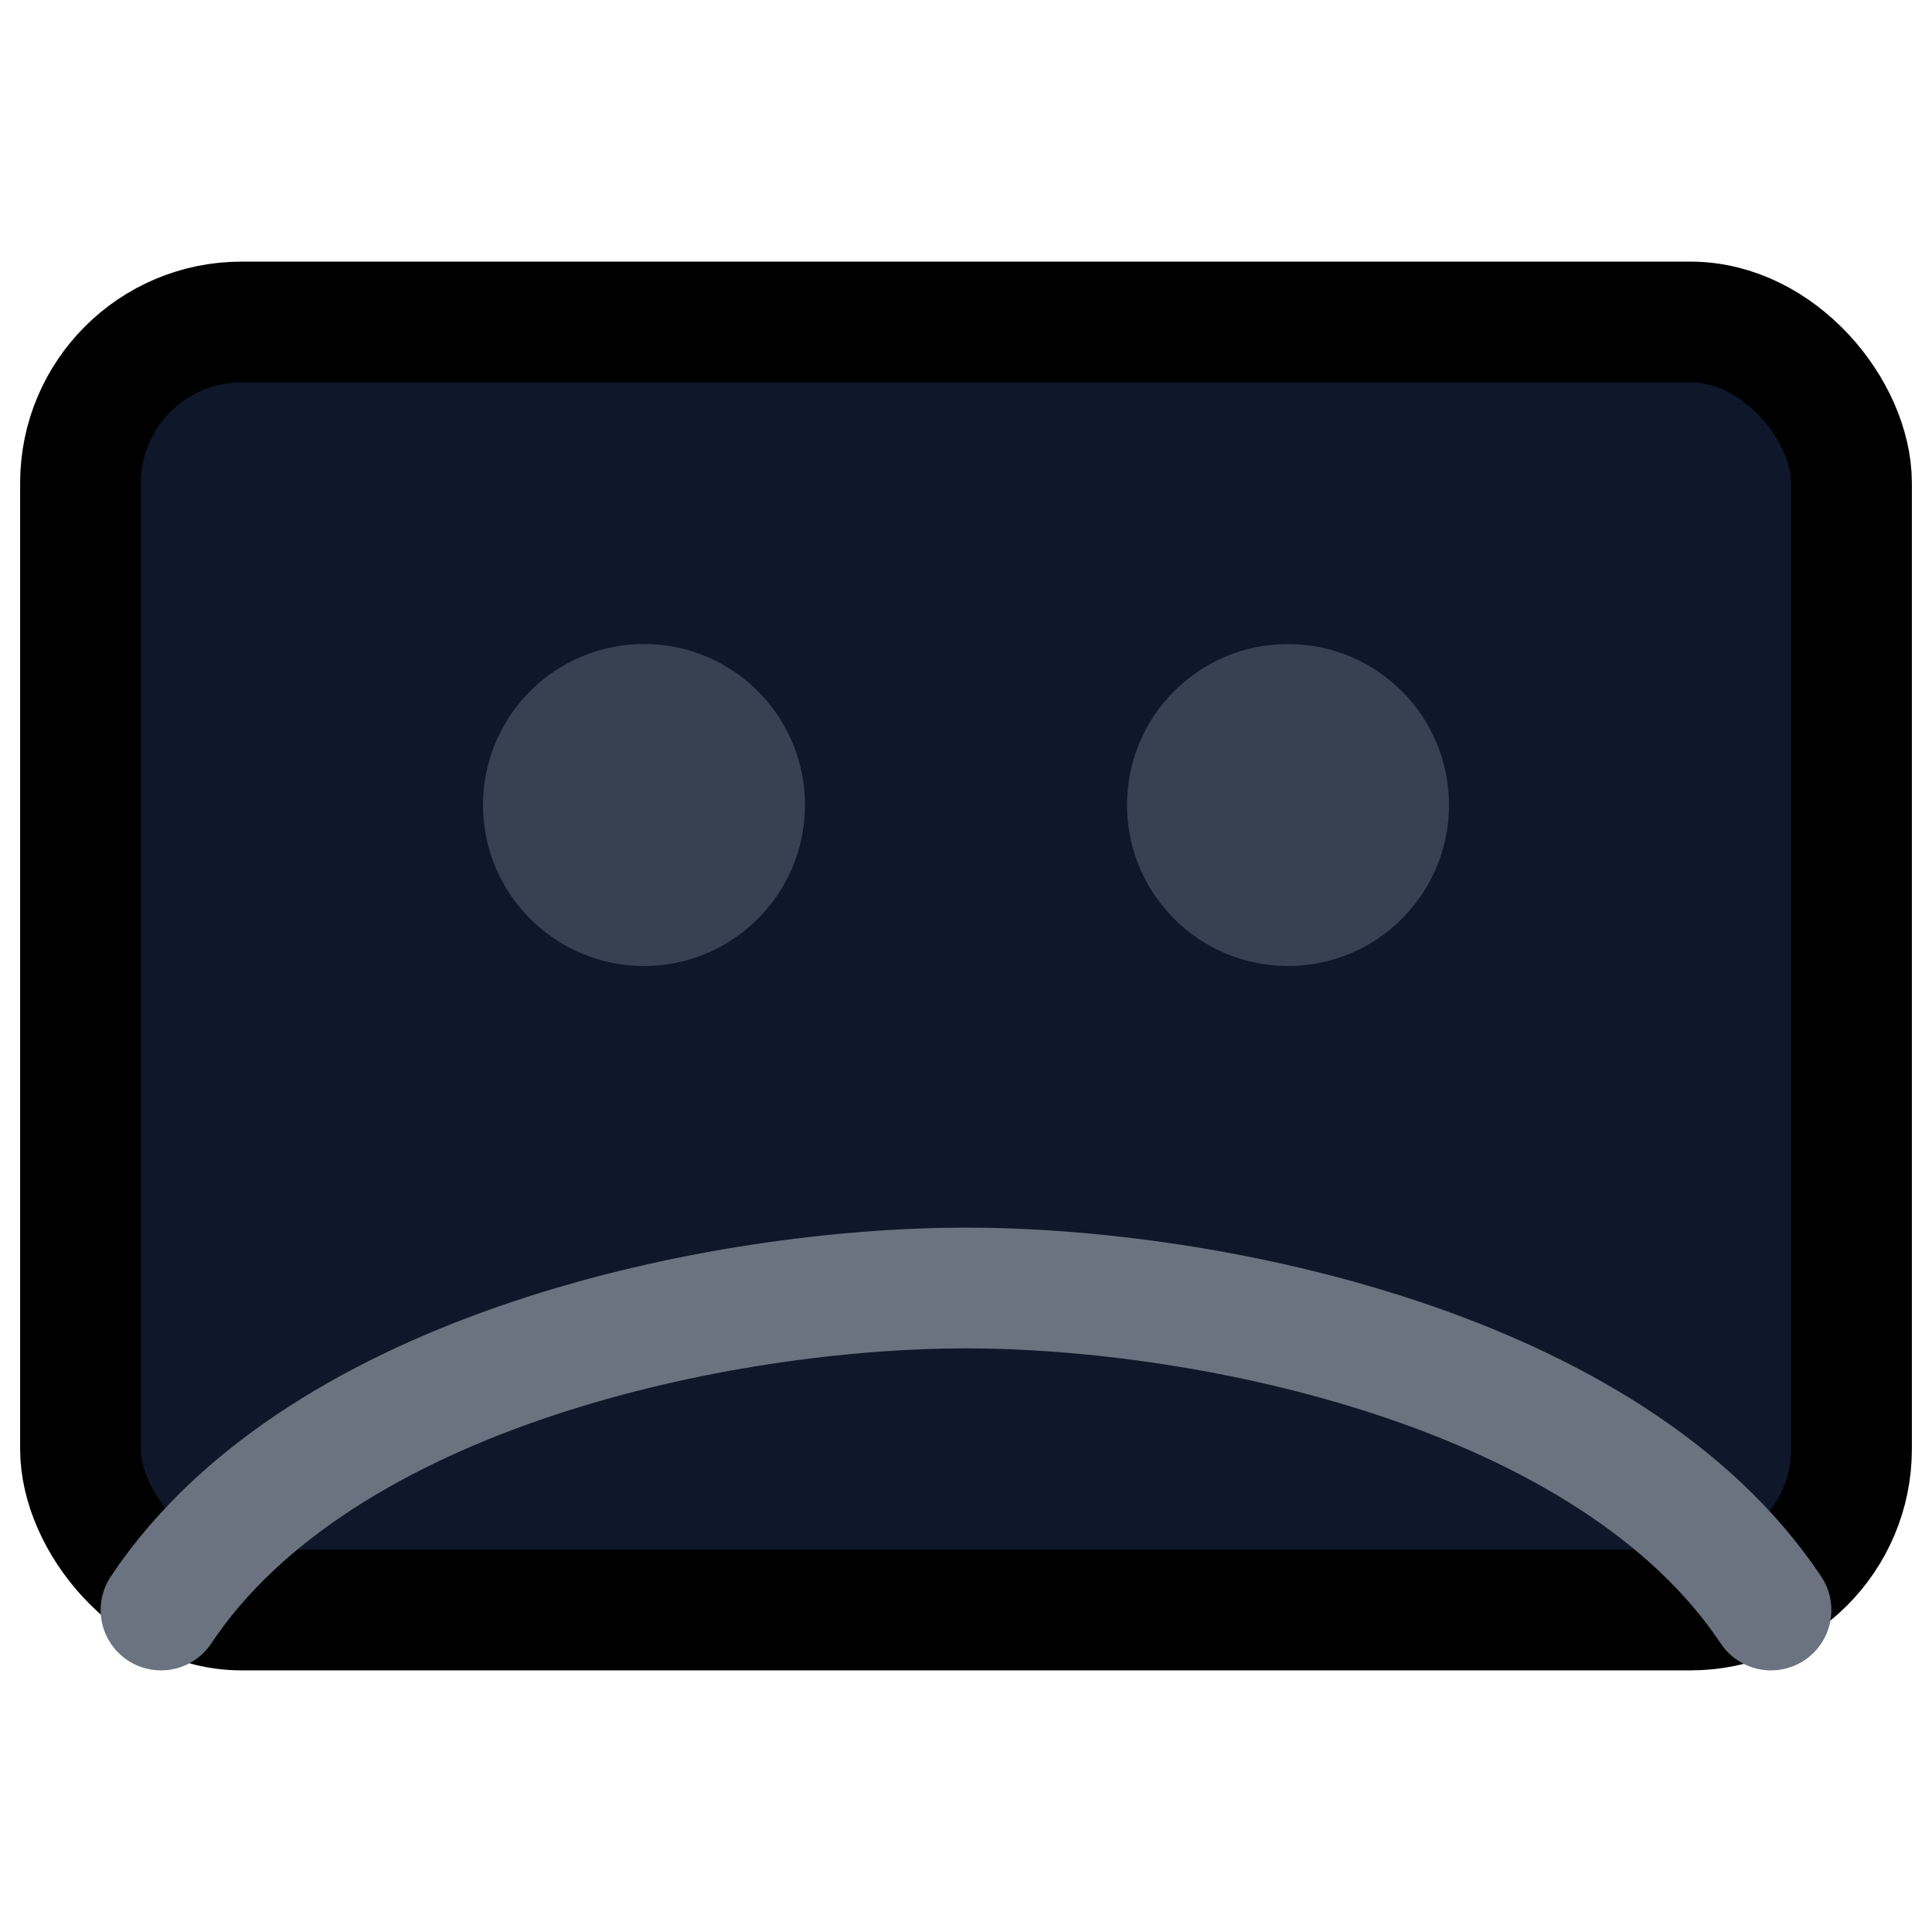
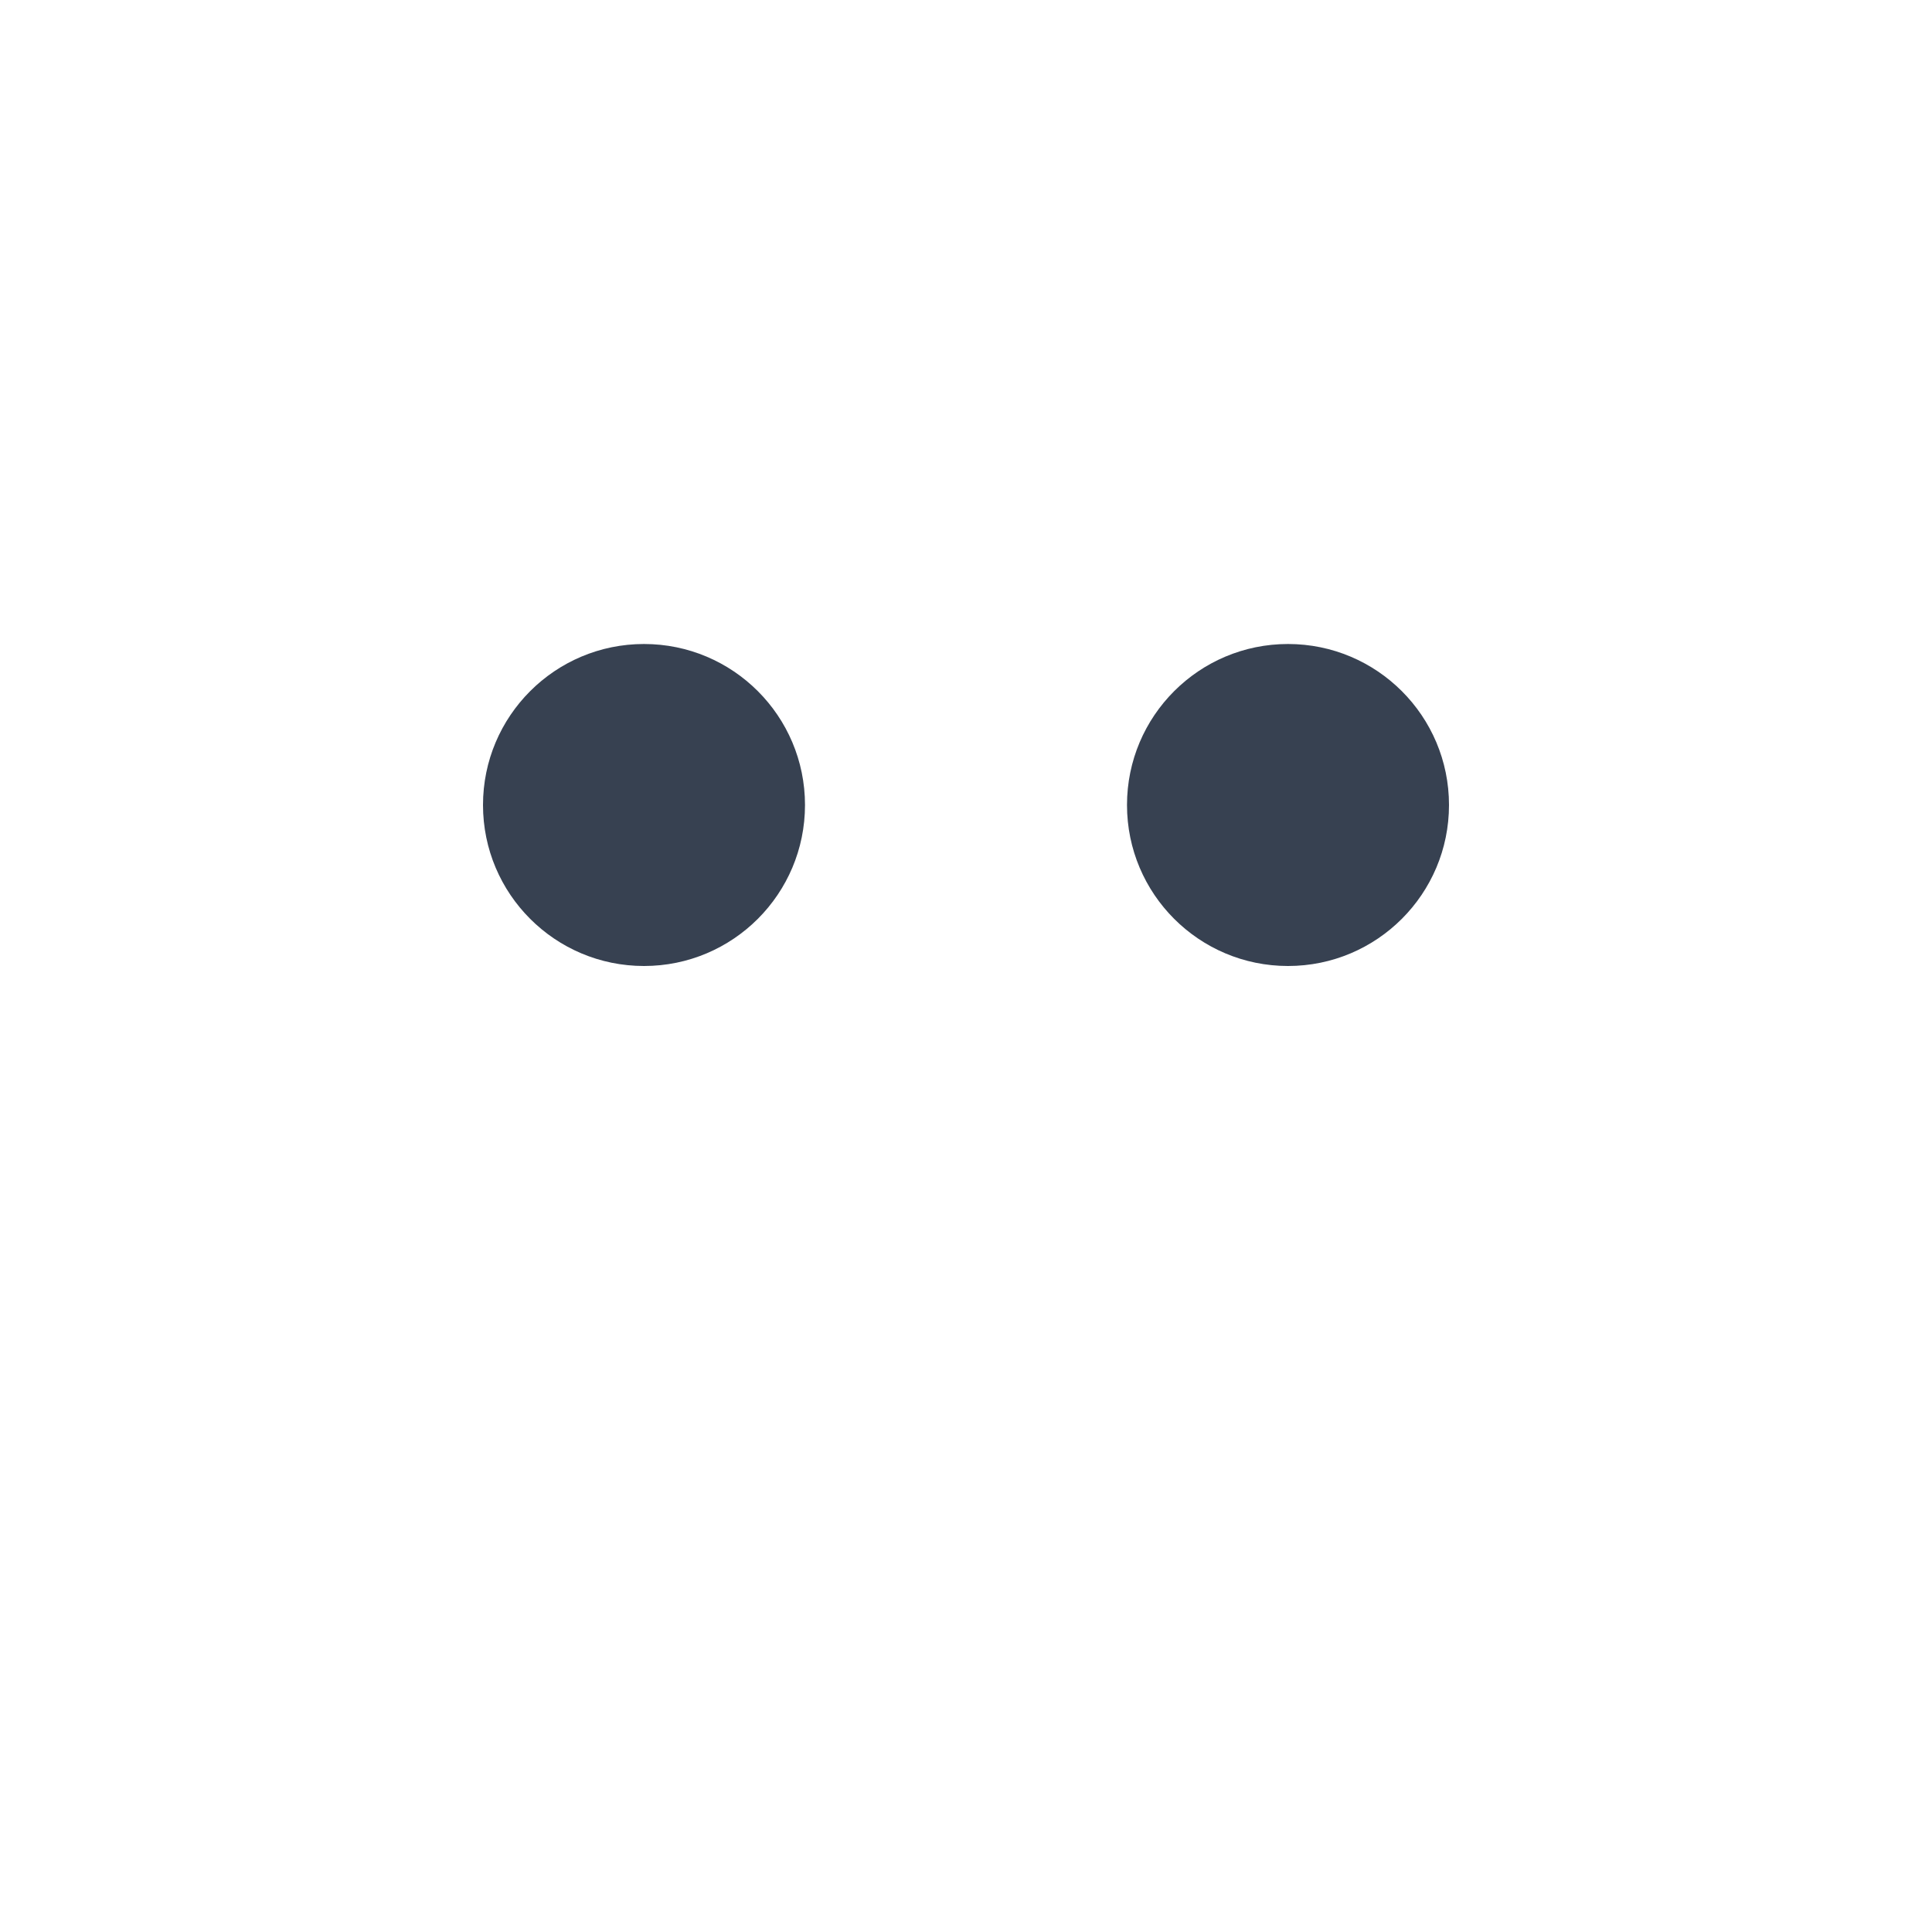
<svg xmlns="http://www.w3.org/2000/svg" width="512" height="512" viewBox="0 0 24 24" fill="none" stroke="currentColor" stroke-width="1.5" stroke-linecap="round" stroke-linejoin="round">
-   <rect x="1" y="4" width="22" height="16" rx="2" ry="2" fill="#0f172a" />
  <g fill="#1f2937" stroke="none">
    <circle cx="8" cy="10" r="2" fill="#374151" />
    <circle cx="16" cy="10" r="2" fill="#374151" />
  </g>
-   <path d="M2 20c2-3 7-4 10-4s8 1 10 4" stroke="#6b7280" />
</svg>